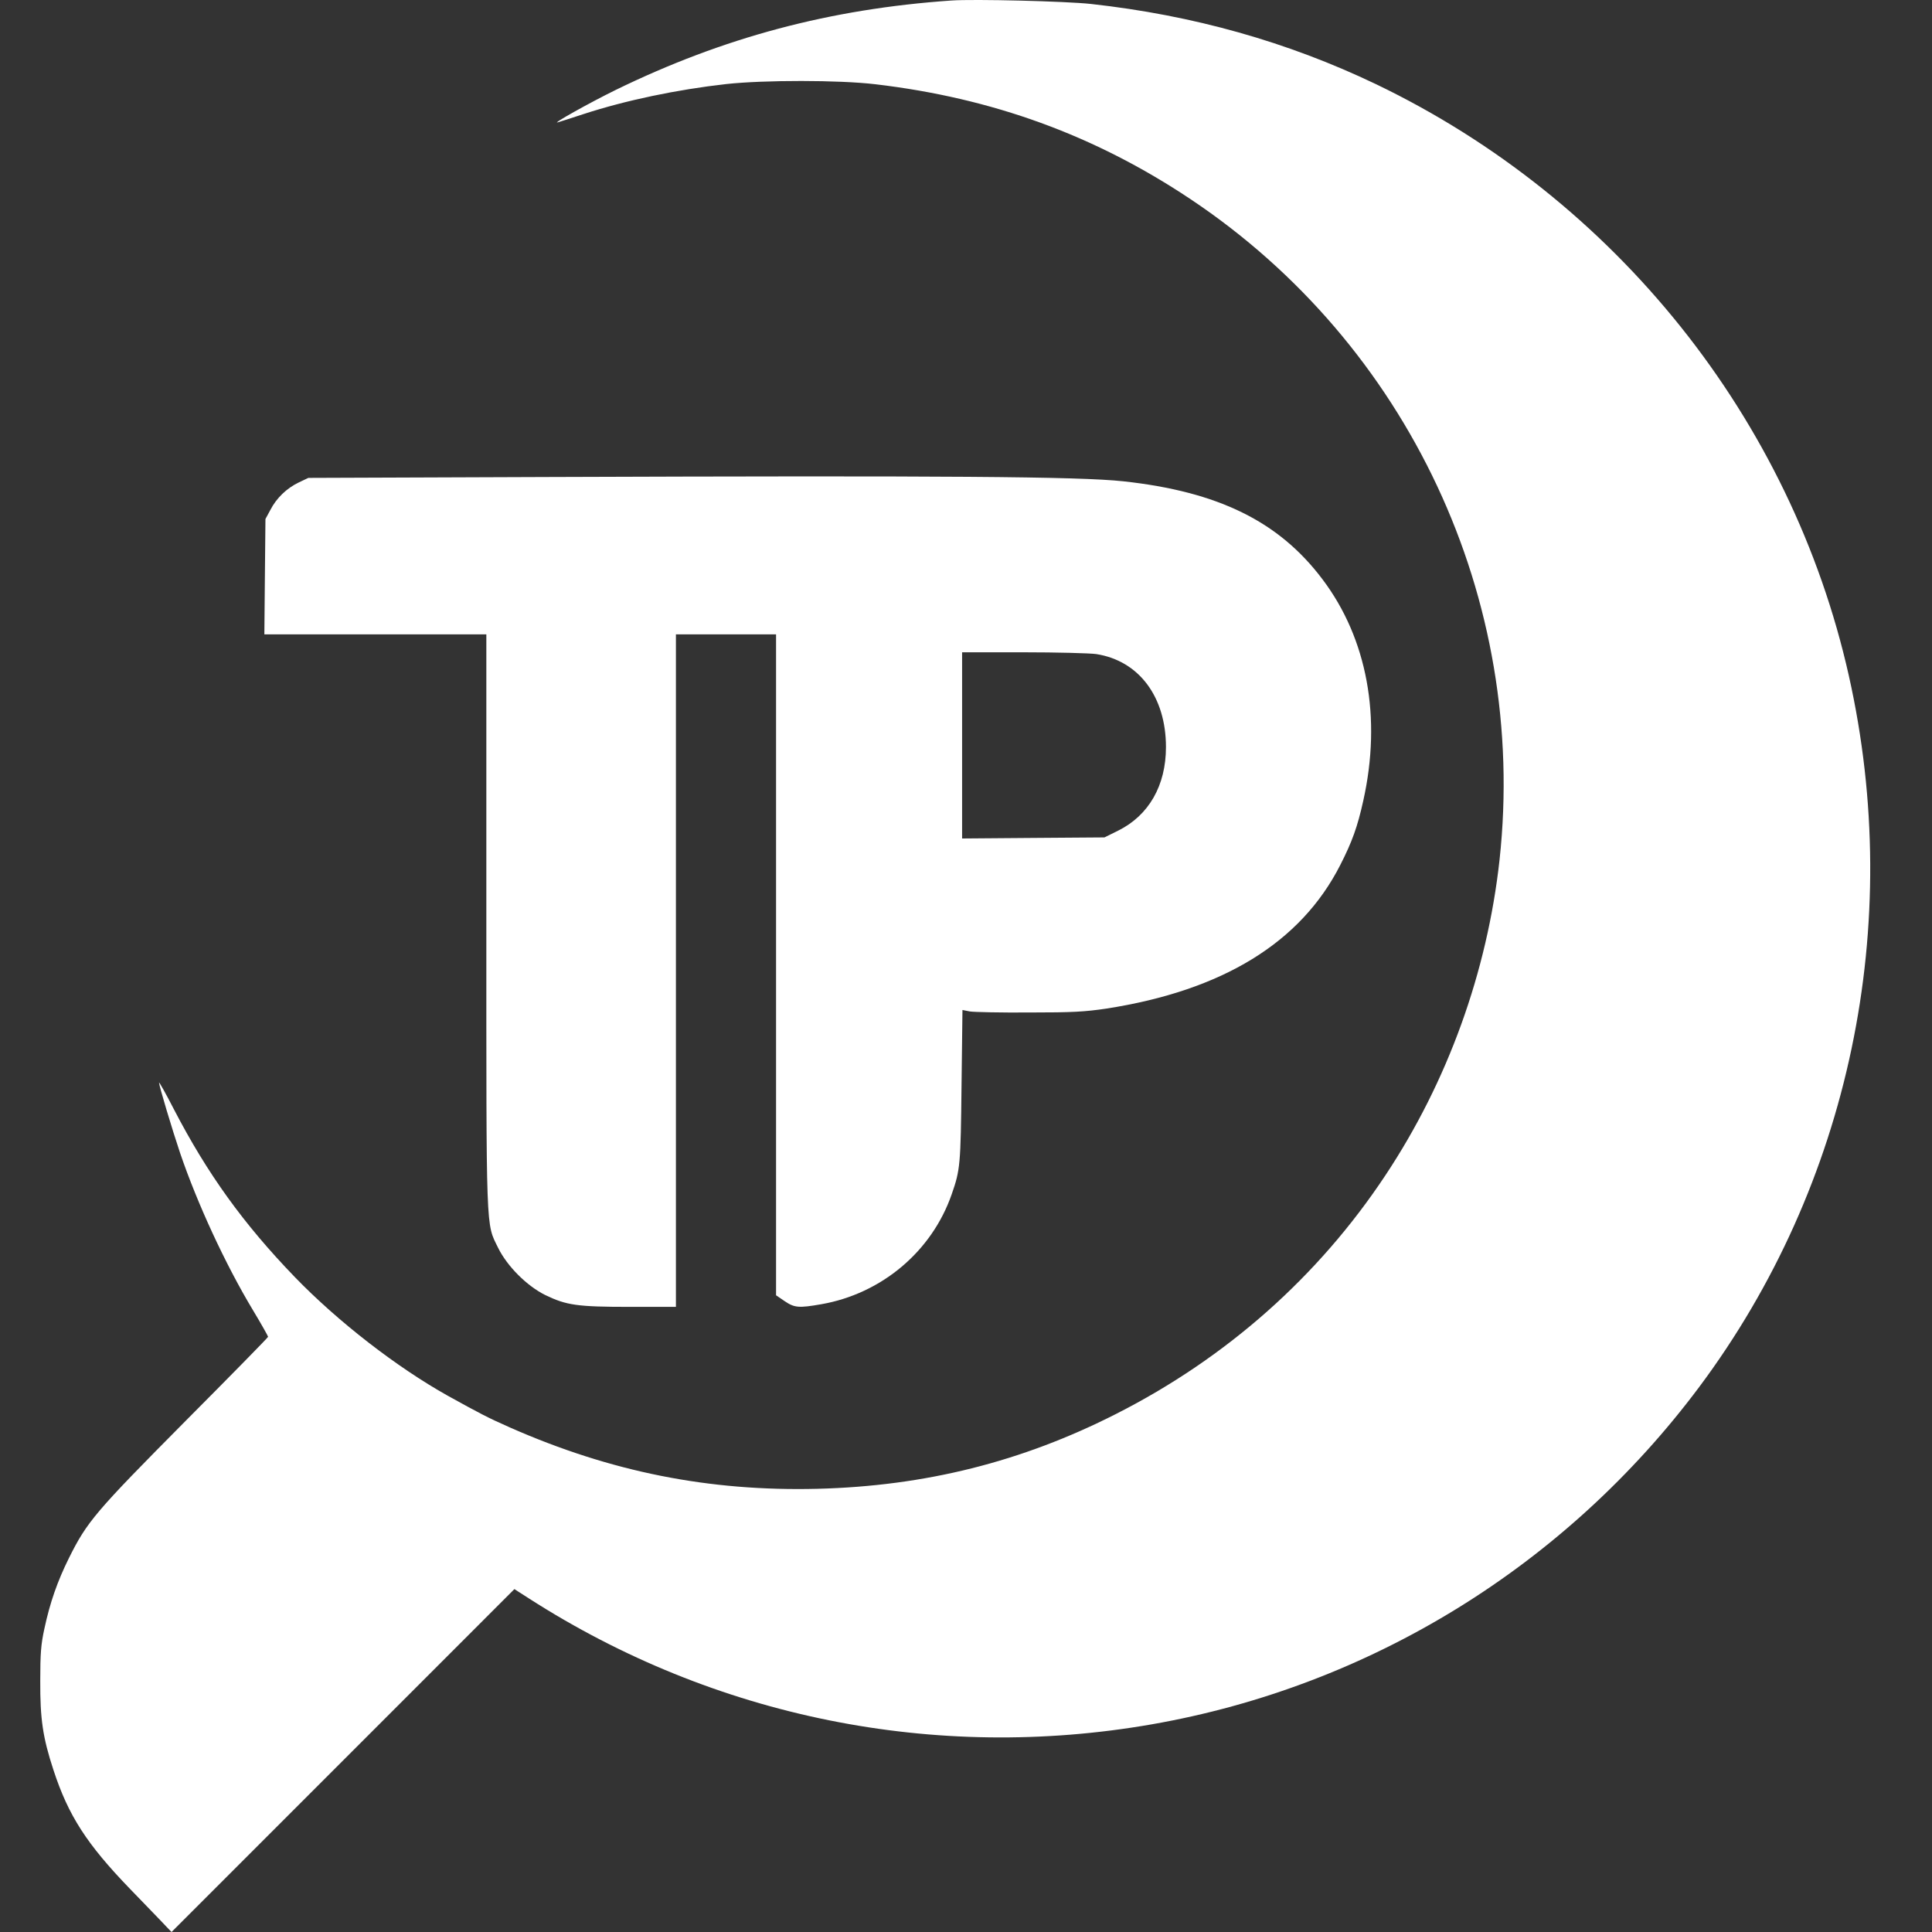
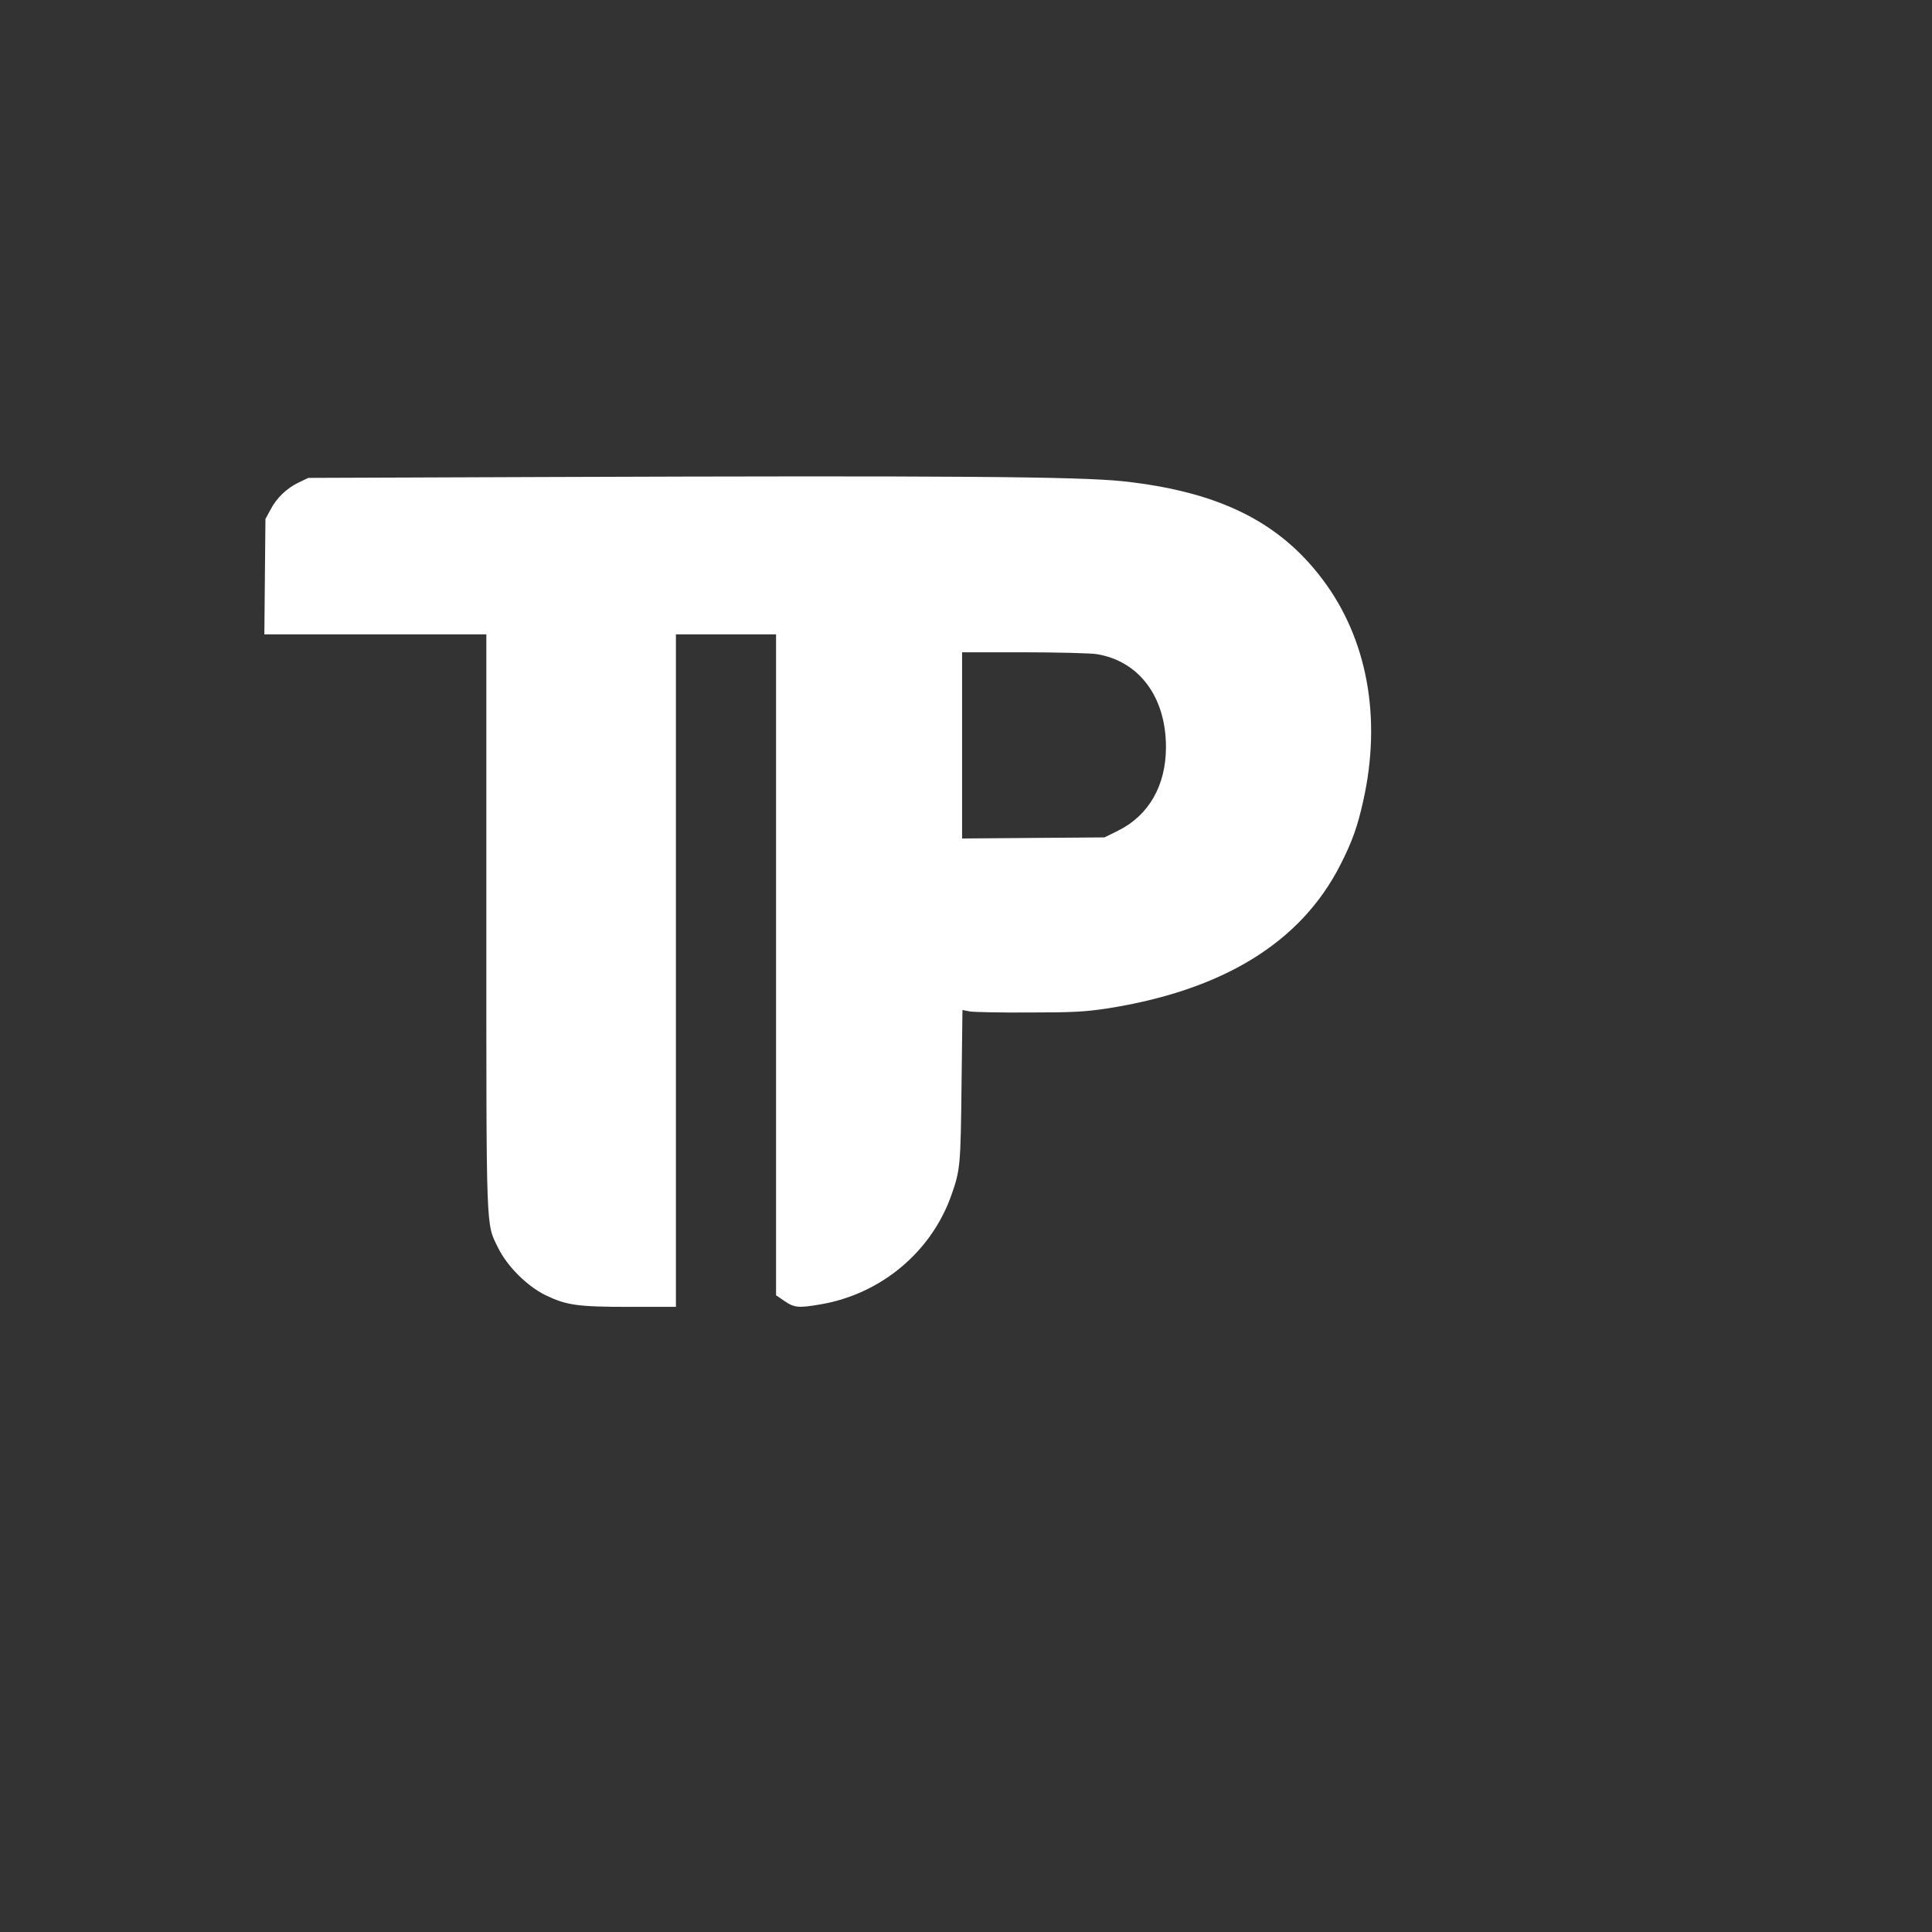
<svg xmlns="http://www.w3.org/2000/svg" width="48" height="48" viewBox="0 0 48 48" fill="none">
  <rect x="0" y="0" width="48" height="48" fill="#333333" stroke="none" />
-   <path d="M23.636 0.013C20.623 0.222 17.975 0.929 15.304 2.231C14.642 2.555 13.678 3.097 13.86 3.039C13.896 3.03 14.184 2.937 14.495 2.835C15.544 2.493 16.815 2.226 18.046 2.088C18.988 1.986 20.841 1.986 21.747 2.093C24.654 2.435 27.195 3.359 29.568 4.941C34.99 8.554 37.958 14.895 37.256 21.36C36.949 24.151 35.967 26.87 34.421 29.199C32.754 31.714 30.475 33.736 27.724 35.131C25.387 36.318 22.983 36.922 20.303 36.989C17.619 37.055 15.18 36.571 12.678 35.469C12.114 35.22 11.923 35.118 11.127 34.678C9.861 33.971 8.394 32.834 7.328 31.732C6.053 30.412 5.155 29.168 4.32 27.559C4.12 27.168 3.951 26.87 3.951 26.897C3.951 26.973 4.28 28.07 4.475 28.648C4.902 29.901 5.599 31.412 6.284 32.55C6.493 32.896 6.661 33.198 6.661 33.212C6.661 33.229 5.737 34.171 4.604 35.309C2.369 37.562 2.164 37.802 1.711 38.713C1.427 39.286 1.24 39.819 1.102 40.468C1.018 40.85 1 41.081 1 41.757C0.996 42.708 1.062 43.165 1.329 43.978C1.698 45.107 2.156 45.818 3.235 46.934C3.658 47.373 4.066 47.791 4.133 47.867L4.262 48L8.519 43.743L12.78 39.481L13.154 39.721C17.757 42.672 23.236 43.779 28.613 42.841C34.039 41.894 38.9 38.899 42.219 34.456C45.961 29.443 47.321 22.969 45.934 16.788C44.503 10.407 40.144 4.954 34.19 2.093C31.99 1.04 29.644 0.378 27.102 0.098C26.489 0.031 24.2 -0.027 23.636 0.013Z" fill="white" />
  <path d="M13.616 11.851L7.661 11.873L7.417 11.989C7.124 12.131 6.87 12.371 6.715 12.673L6.595 12.895L6.581 14.326L6.568 15.761H9.323H12.083V22.867C12.083 30.759 12.069 30.372 12.376 31.003C12.602 31.461 13.091 31.95 13.549 32.176C14.073 32.429 14.34 32.469 15.651 32.469H16.793V24.116V15.761H18.037H19.281V23.969V32.181L19.495 32.327C19.739 32.492 19.846 32.501 20.406 32.403C21.903 32.141 23.152 31.092 23.645 29.67C23.858 29.061 23.867 28.937 23.889 26.973L23.912 25.093L24.094 25.129C24.196 25.146 24.863 25.16 25.569 25.155C26.662 25.155 26.951 25.137 27.489 25.058C30.373 24.609 32.315 23.422 33.297 21.494C33.594 20.912 33.728 20.538 33.87 19.894C34.332 17.828 33.968 15.864 32.857 14.393C31.777 12.957 30.27 12.215 27.911 11.958C26.804 11.838 23.481 11.816 13.616 11.851ZM27.235 16.25C28.297 16.415 28.968 17.312 28.968 18.561C28.968 19.516 28.542 20.258 27.782 20.636L27.44 20.805L25.671 20.818L23.903 20.832V18.521V16.206H25.427C26.262 16.206 27.076 16.228 27.235 16.25Z" fill="white" />
</svg>